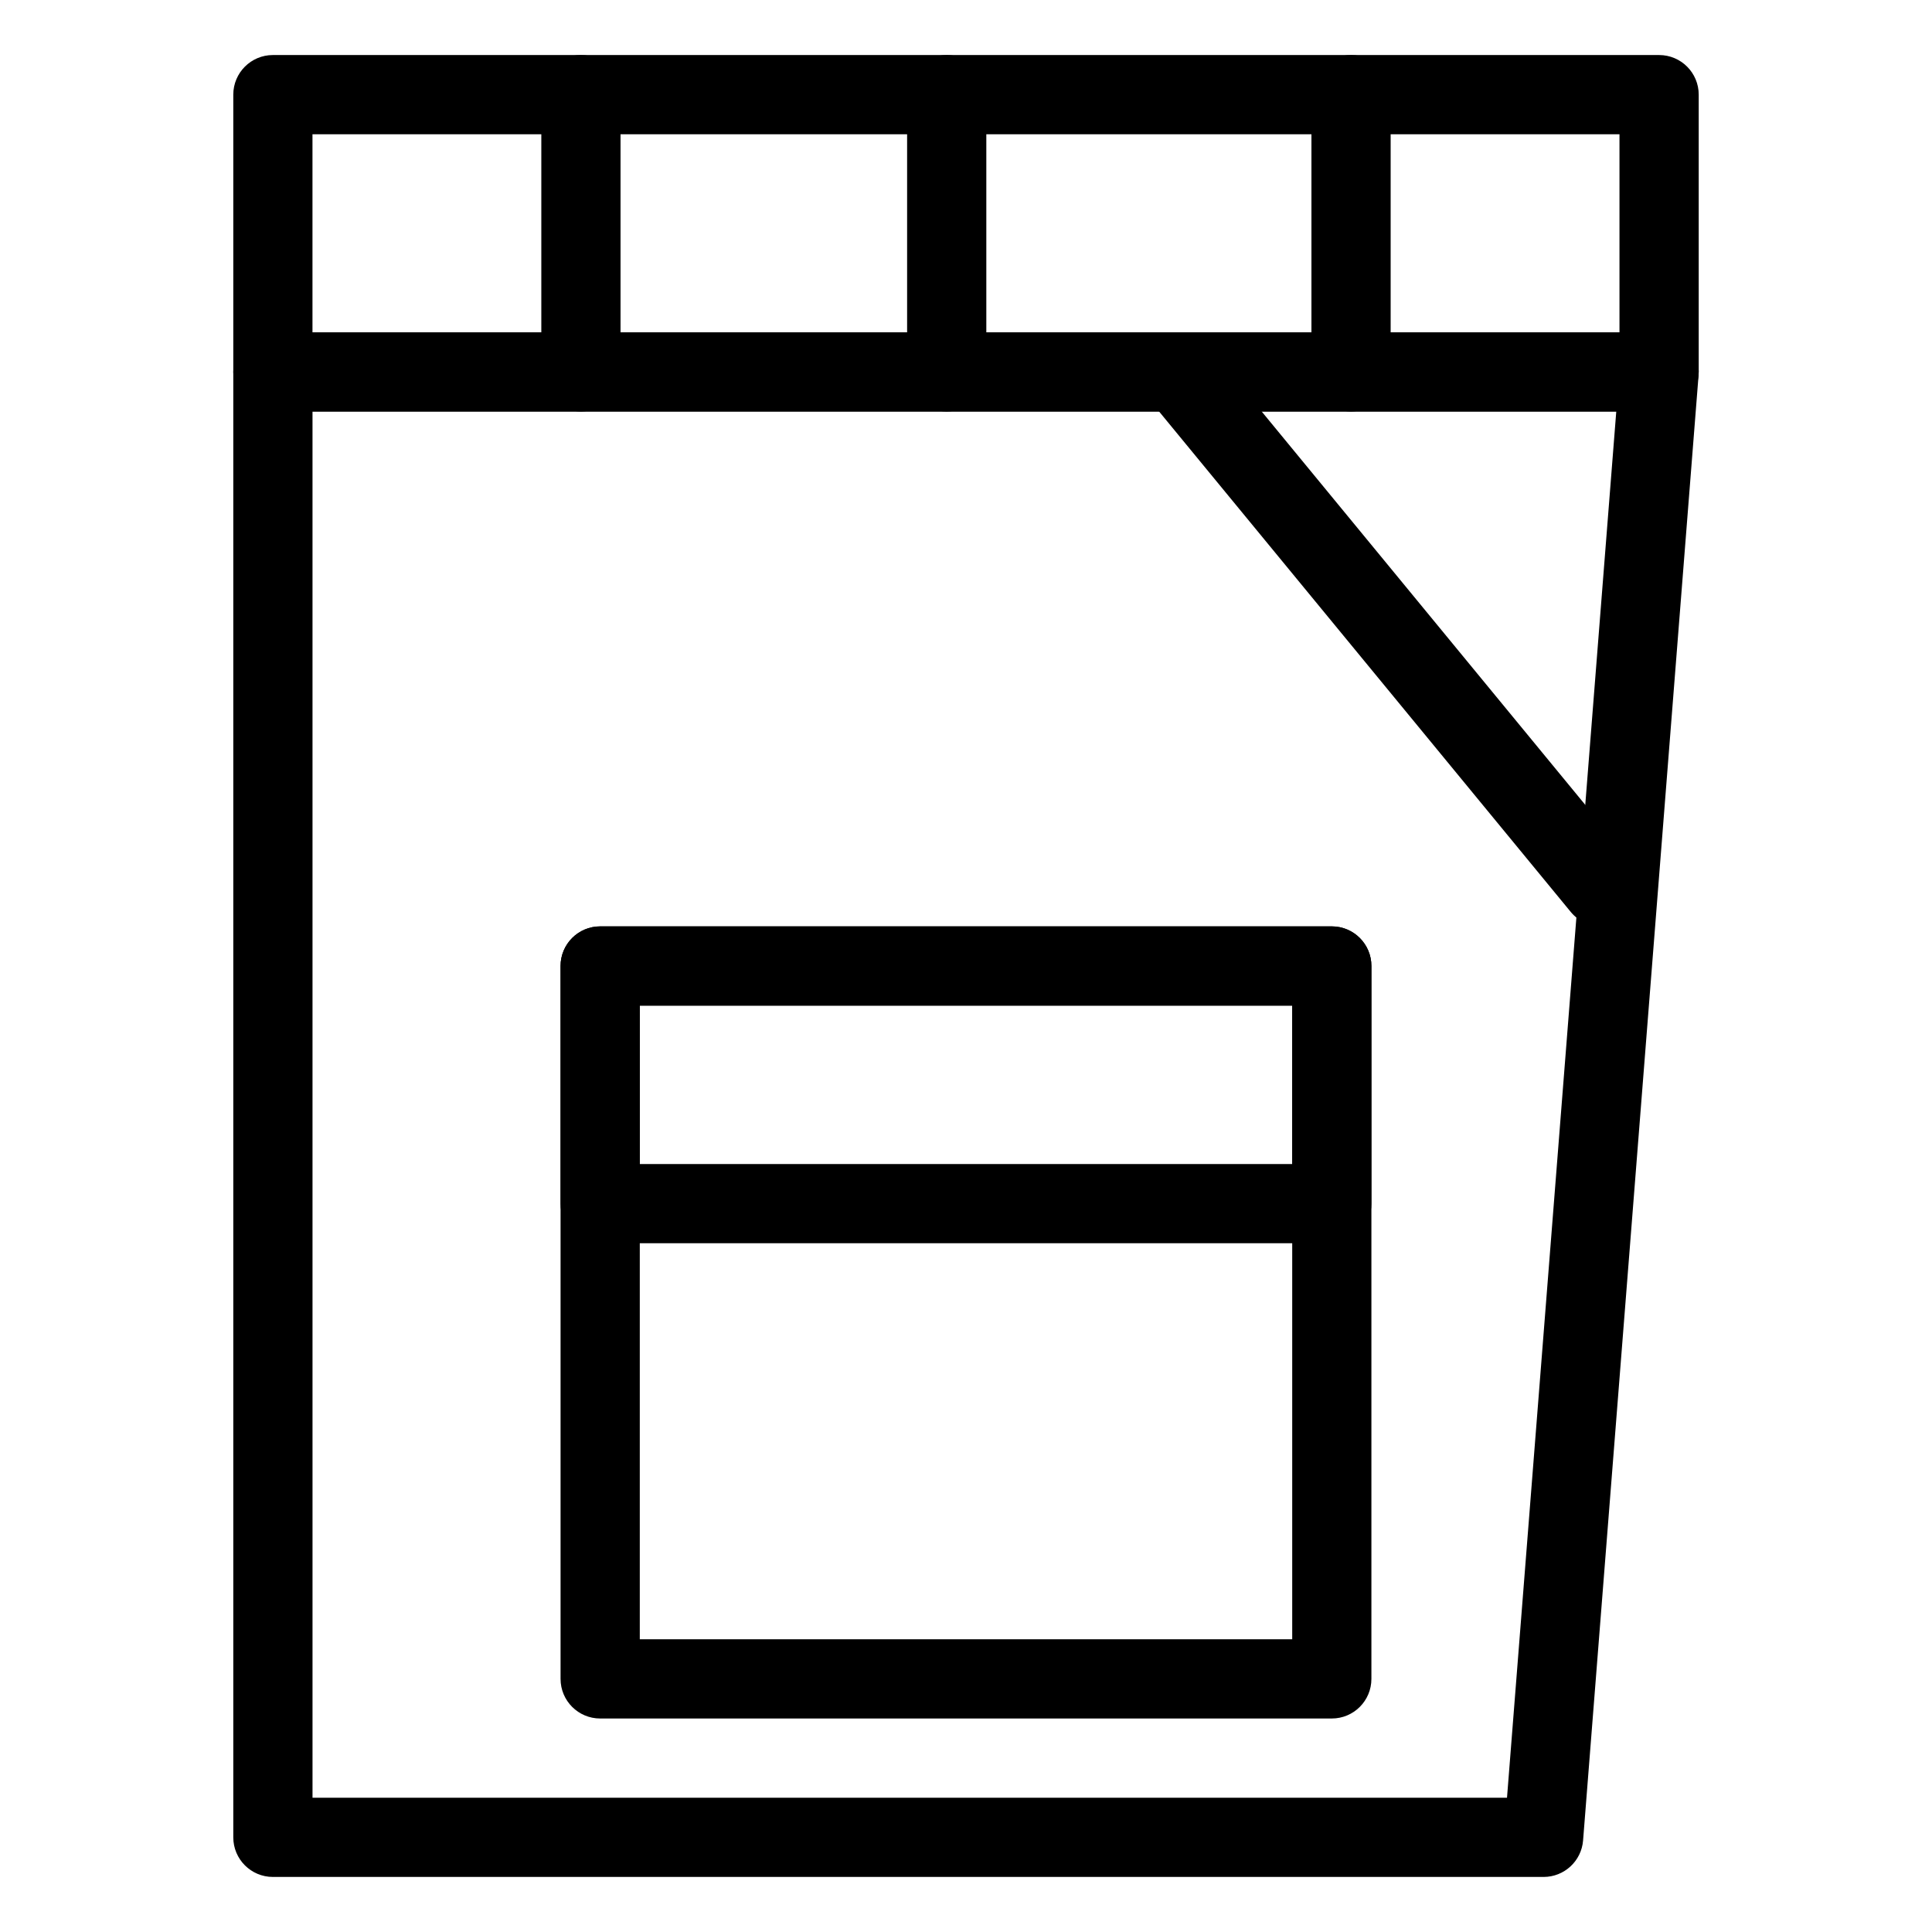
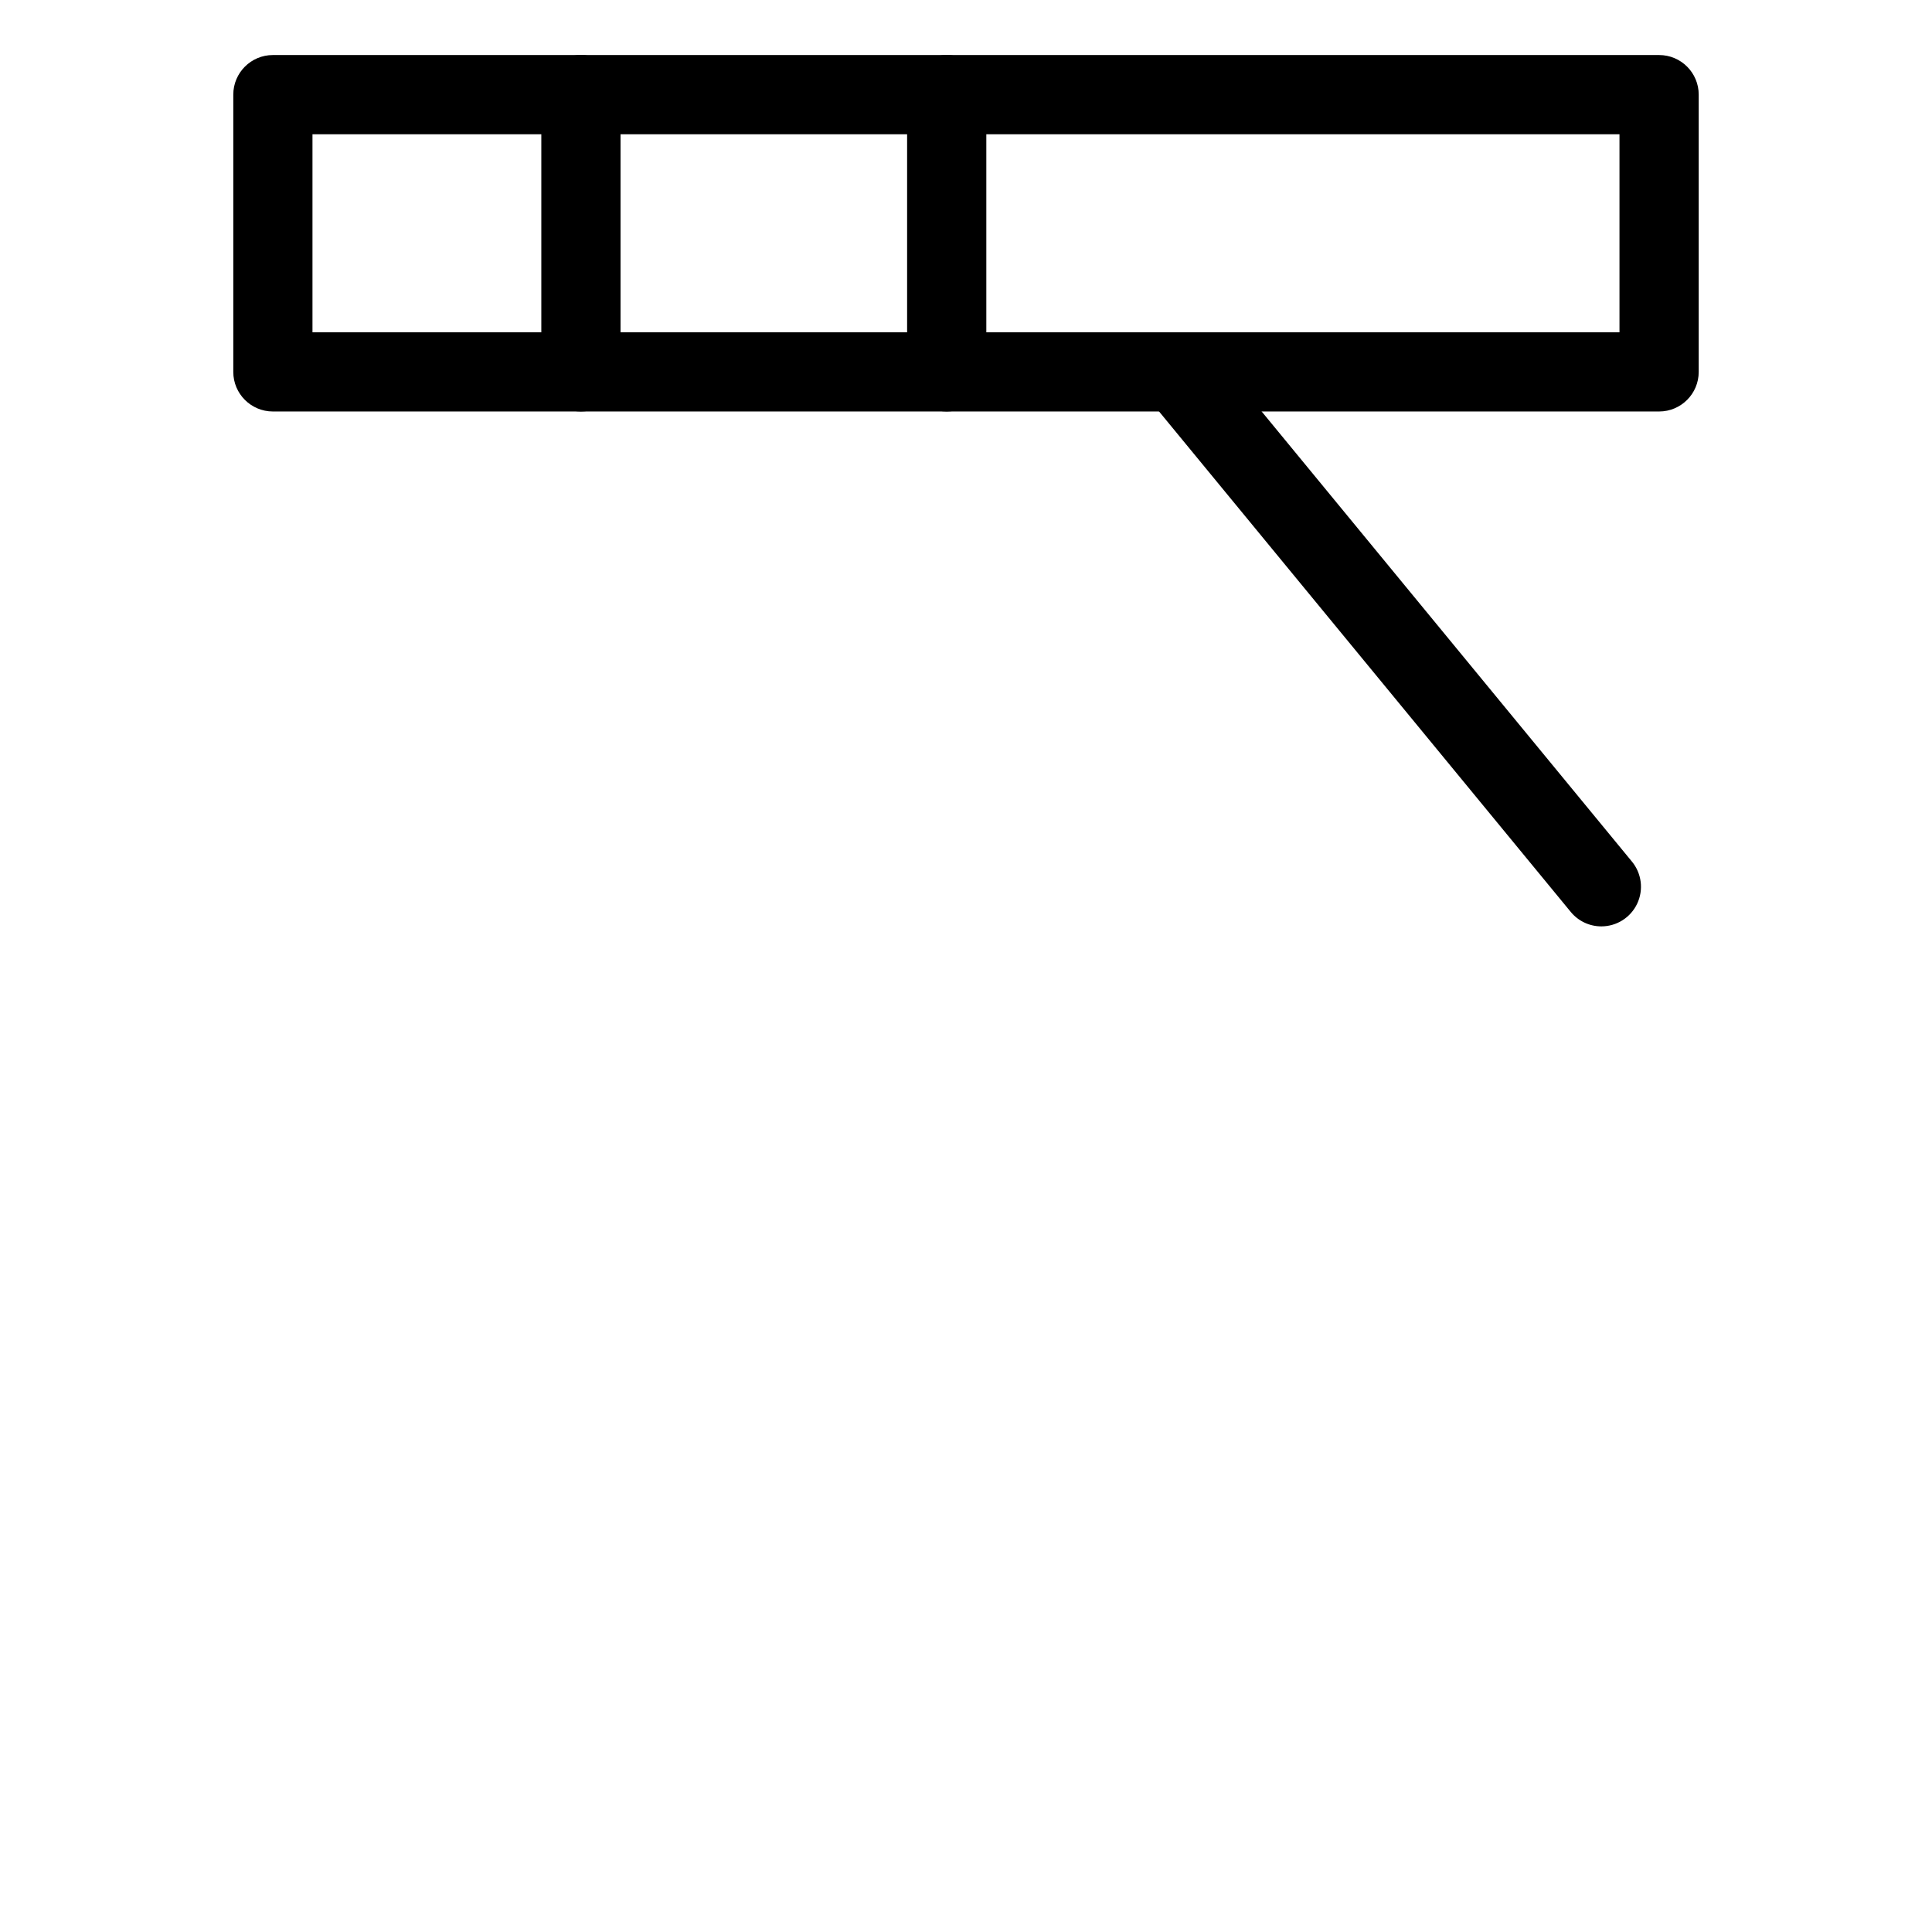
<svg xmlns="http://www.w3.org/2000/svg" fill="#000000" width="800px" height="800px" version="1.1" viewBox="144 144 512 512">
  <g>
    <path d="m583.68 253.05h-367.36c-5.797 0-10.496-4.699-10.496-10.496v-73.473c0-5.797 4.699-10.496 10.496-10.496h367.36c5.797 0 10.496 4.699 10.496 10.496v73.473c0 5.797-4.699 10.496-10.496 10.496zm-356.87-20.992h346.37v-52.48h-346.37z" />
-     <path d="m553.07 641.41h-336.75c-5.797 0-10.496-4.699-10.496-10.496v-388.35c0-5.797 4.699-10.496 10.496-10.496h367.36c2.926 0 5.719 1.223 7.707 3.371 1.988 2.148 2.988 5.031 2.758 7.949l-30.613 388.35v0.004c-0.43 5.457-4.988 9.668-10.465 9.668zm-326.25-20.992h316.55l28.957-367.36h-345.51z" />
-     <path d="m496.94 599.42h-193.89c-5.797 0-10.496-4.699-10.496-10.496v-188.93c0-5.797 4.699-10.496 10.496-10.496h193.89c5.797 0 10.496 4.699 10.496 10.496v188.93c0 5.797-4.699 10.496-10.496 10.496zm-183.39-20.992h172.9v-167.93h-172.9z" />
-     <path d="m496.94 473.47h-193.89c-5.797-0.004-10.496-4.703-10.496-10.496v-62.977c0-5.797 4.699-10.496 10.496-10.496h193.89c5.797 0 10.496 4.699 10.496 10.496v62.977c0 5.793-4.699 10.492-10.496 10.496zm-183.39-20.992h172.9v-41.984h-172.9z" />
    <path d="m568.38 389.5c-3.141 0.004-6.117-1.402-8.113-3.828l-112.25-136.45h0.004c-3.66-4.481-3.008-11.078 1.461-14.75 4.469-3.676 11.066-3.043 14.754 1.414l112.25 136.45c2.578 3.133 3.117 7.477 1.383 11.148s-5.426 6.012-9.488 6.016z" />
    <path d="m297.95 253.05c-5.797 0-10.496-4.699-10.496-10.496v-73.473c0-5.797 4.699-10.496 10.496-10.496s10.496 4.699 10.496 10.496v73.473c0 5.797-4.699 10.496-10.496 10.496z" />
-     <path d="m502.04 253.05c-5.797 0-10.496-4.699-10.496-10.496v-73.473c0-5.797 4.699-10.496 10.496-10.496s10.496 4.699 10.496 10.496v73.473c0 5.797-4.699 10.496-10.496 10.496z" />
    <path d="m394.89 253.05c-5.797 0-10.496-4.699-10.496-10.496v-73.473c0-5.797 4.699-10.496 10.496-10.496s10.496 4.699 10.496 10.496v73.473c0 5.797-4.699 10.496-10.496 10.496z" />
  </g>
</svg>